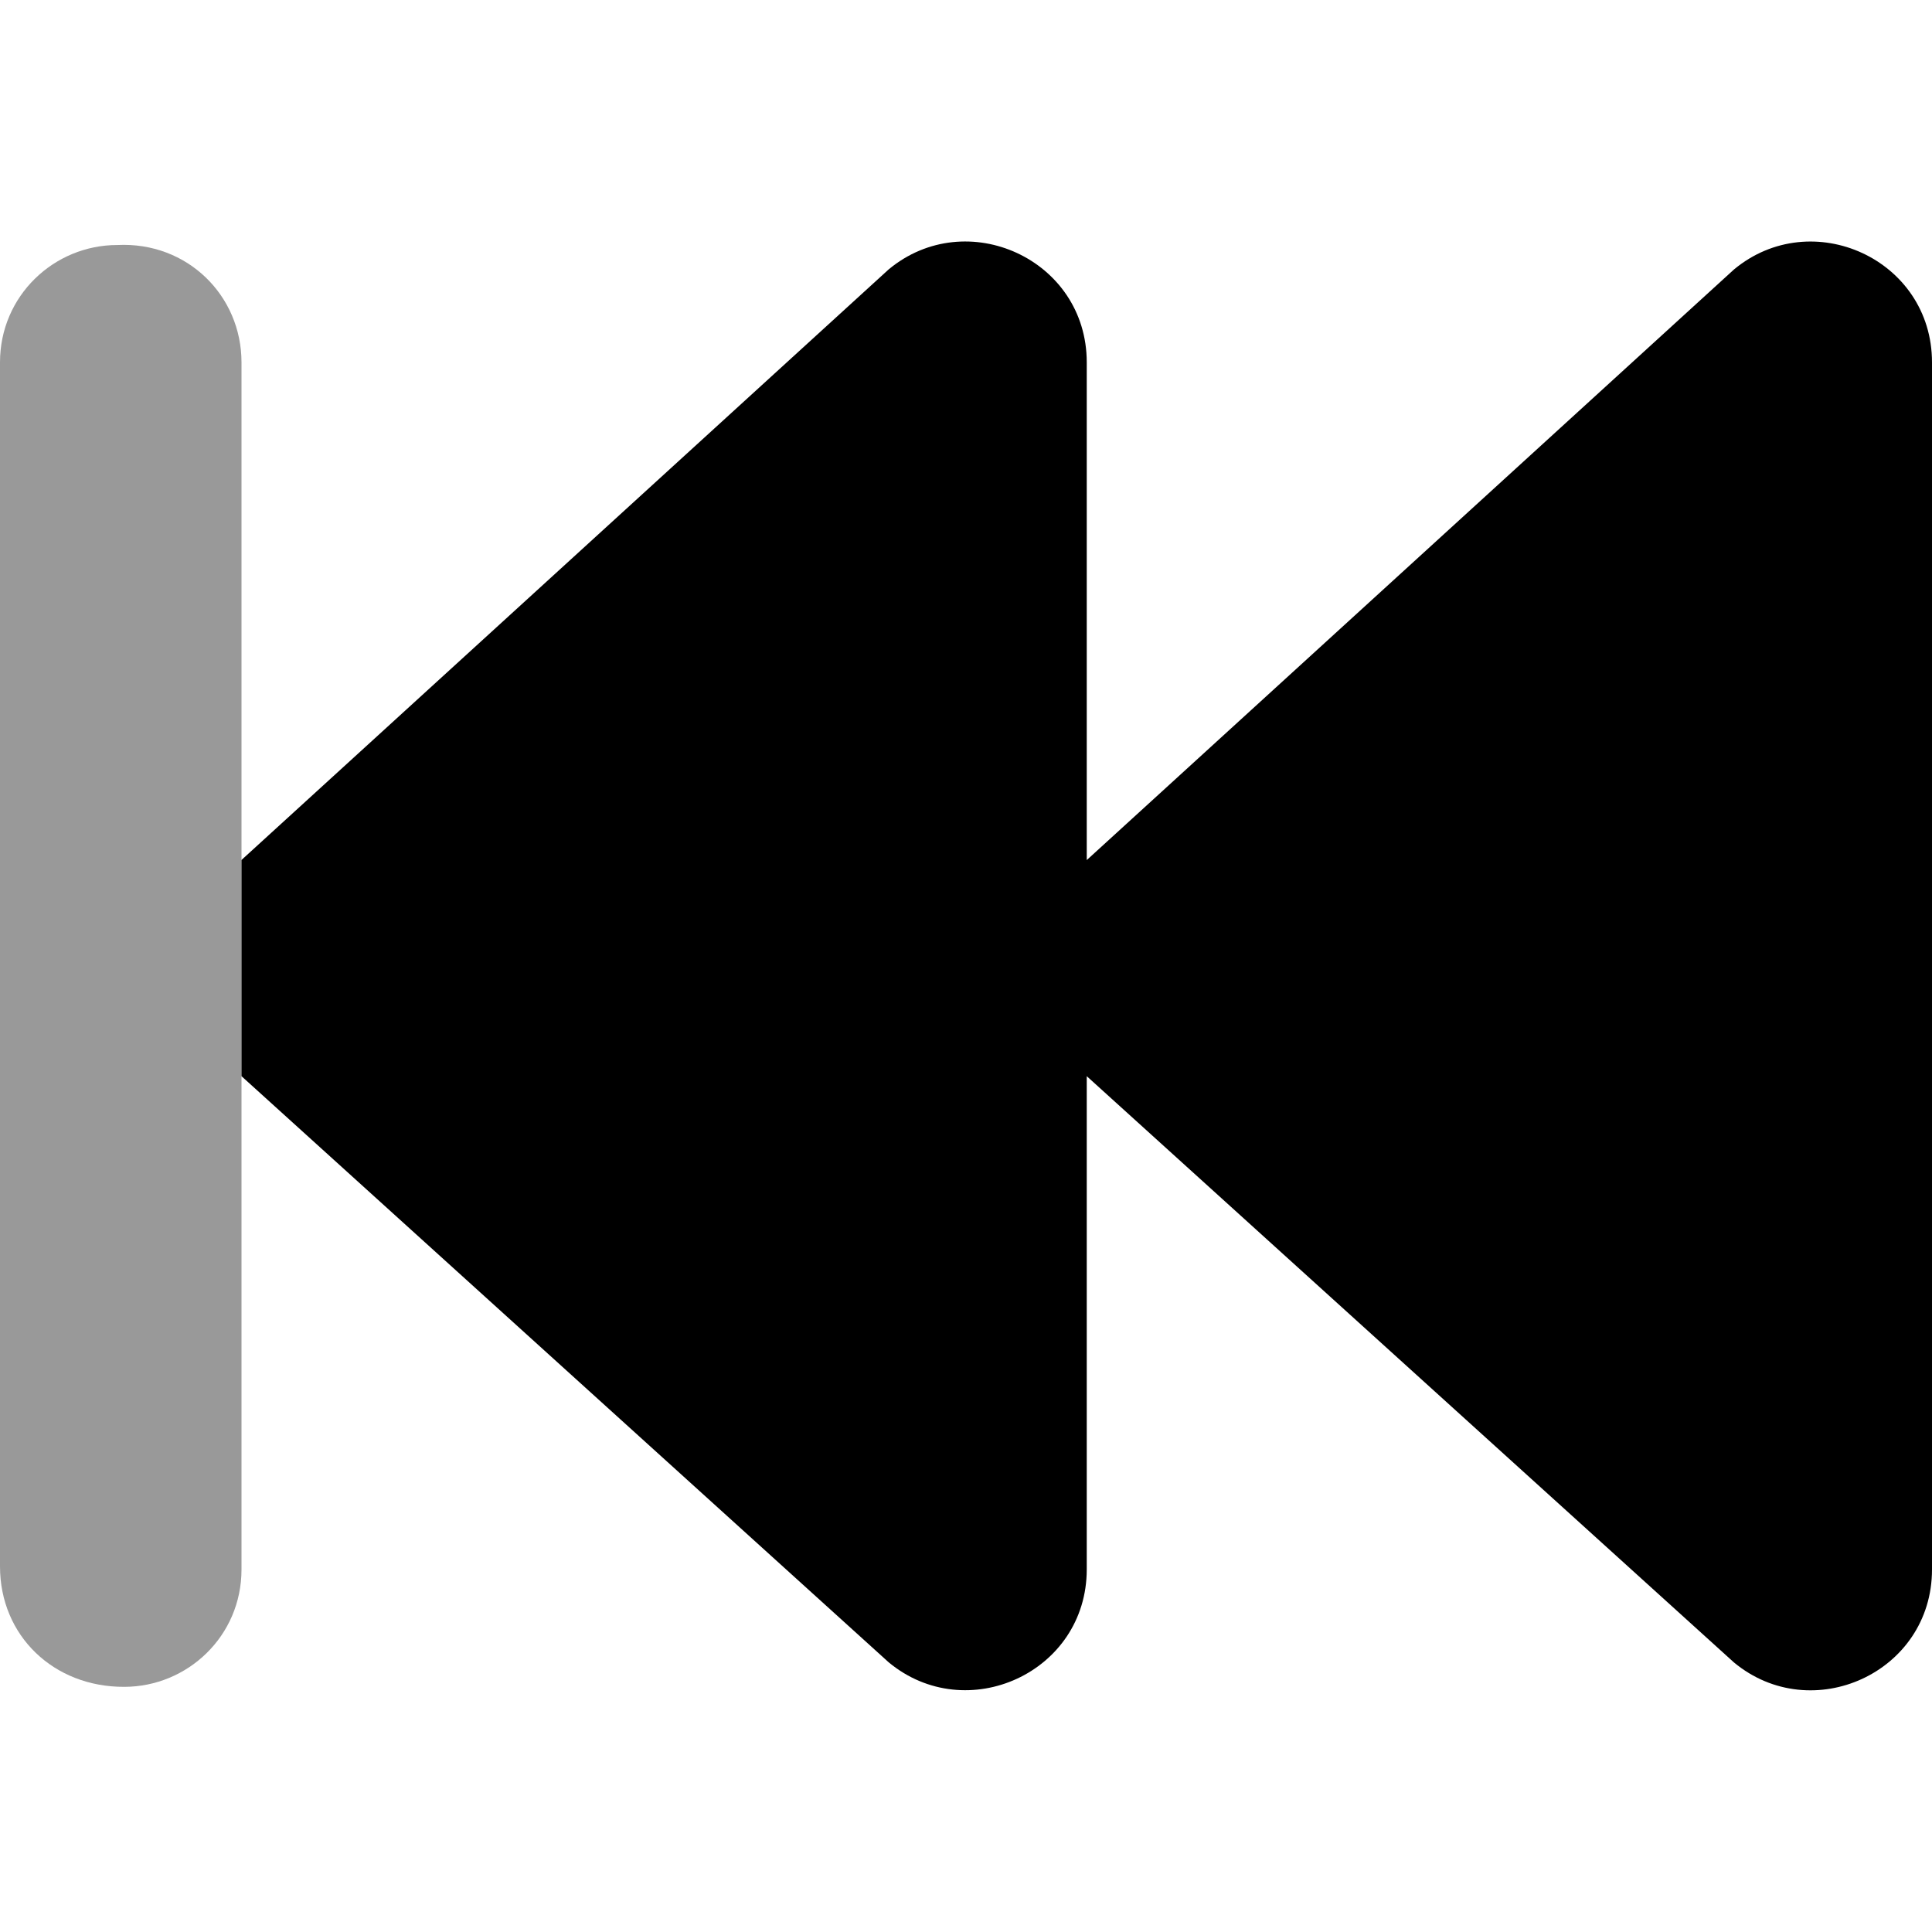
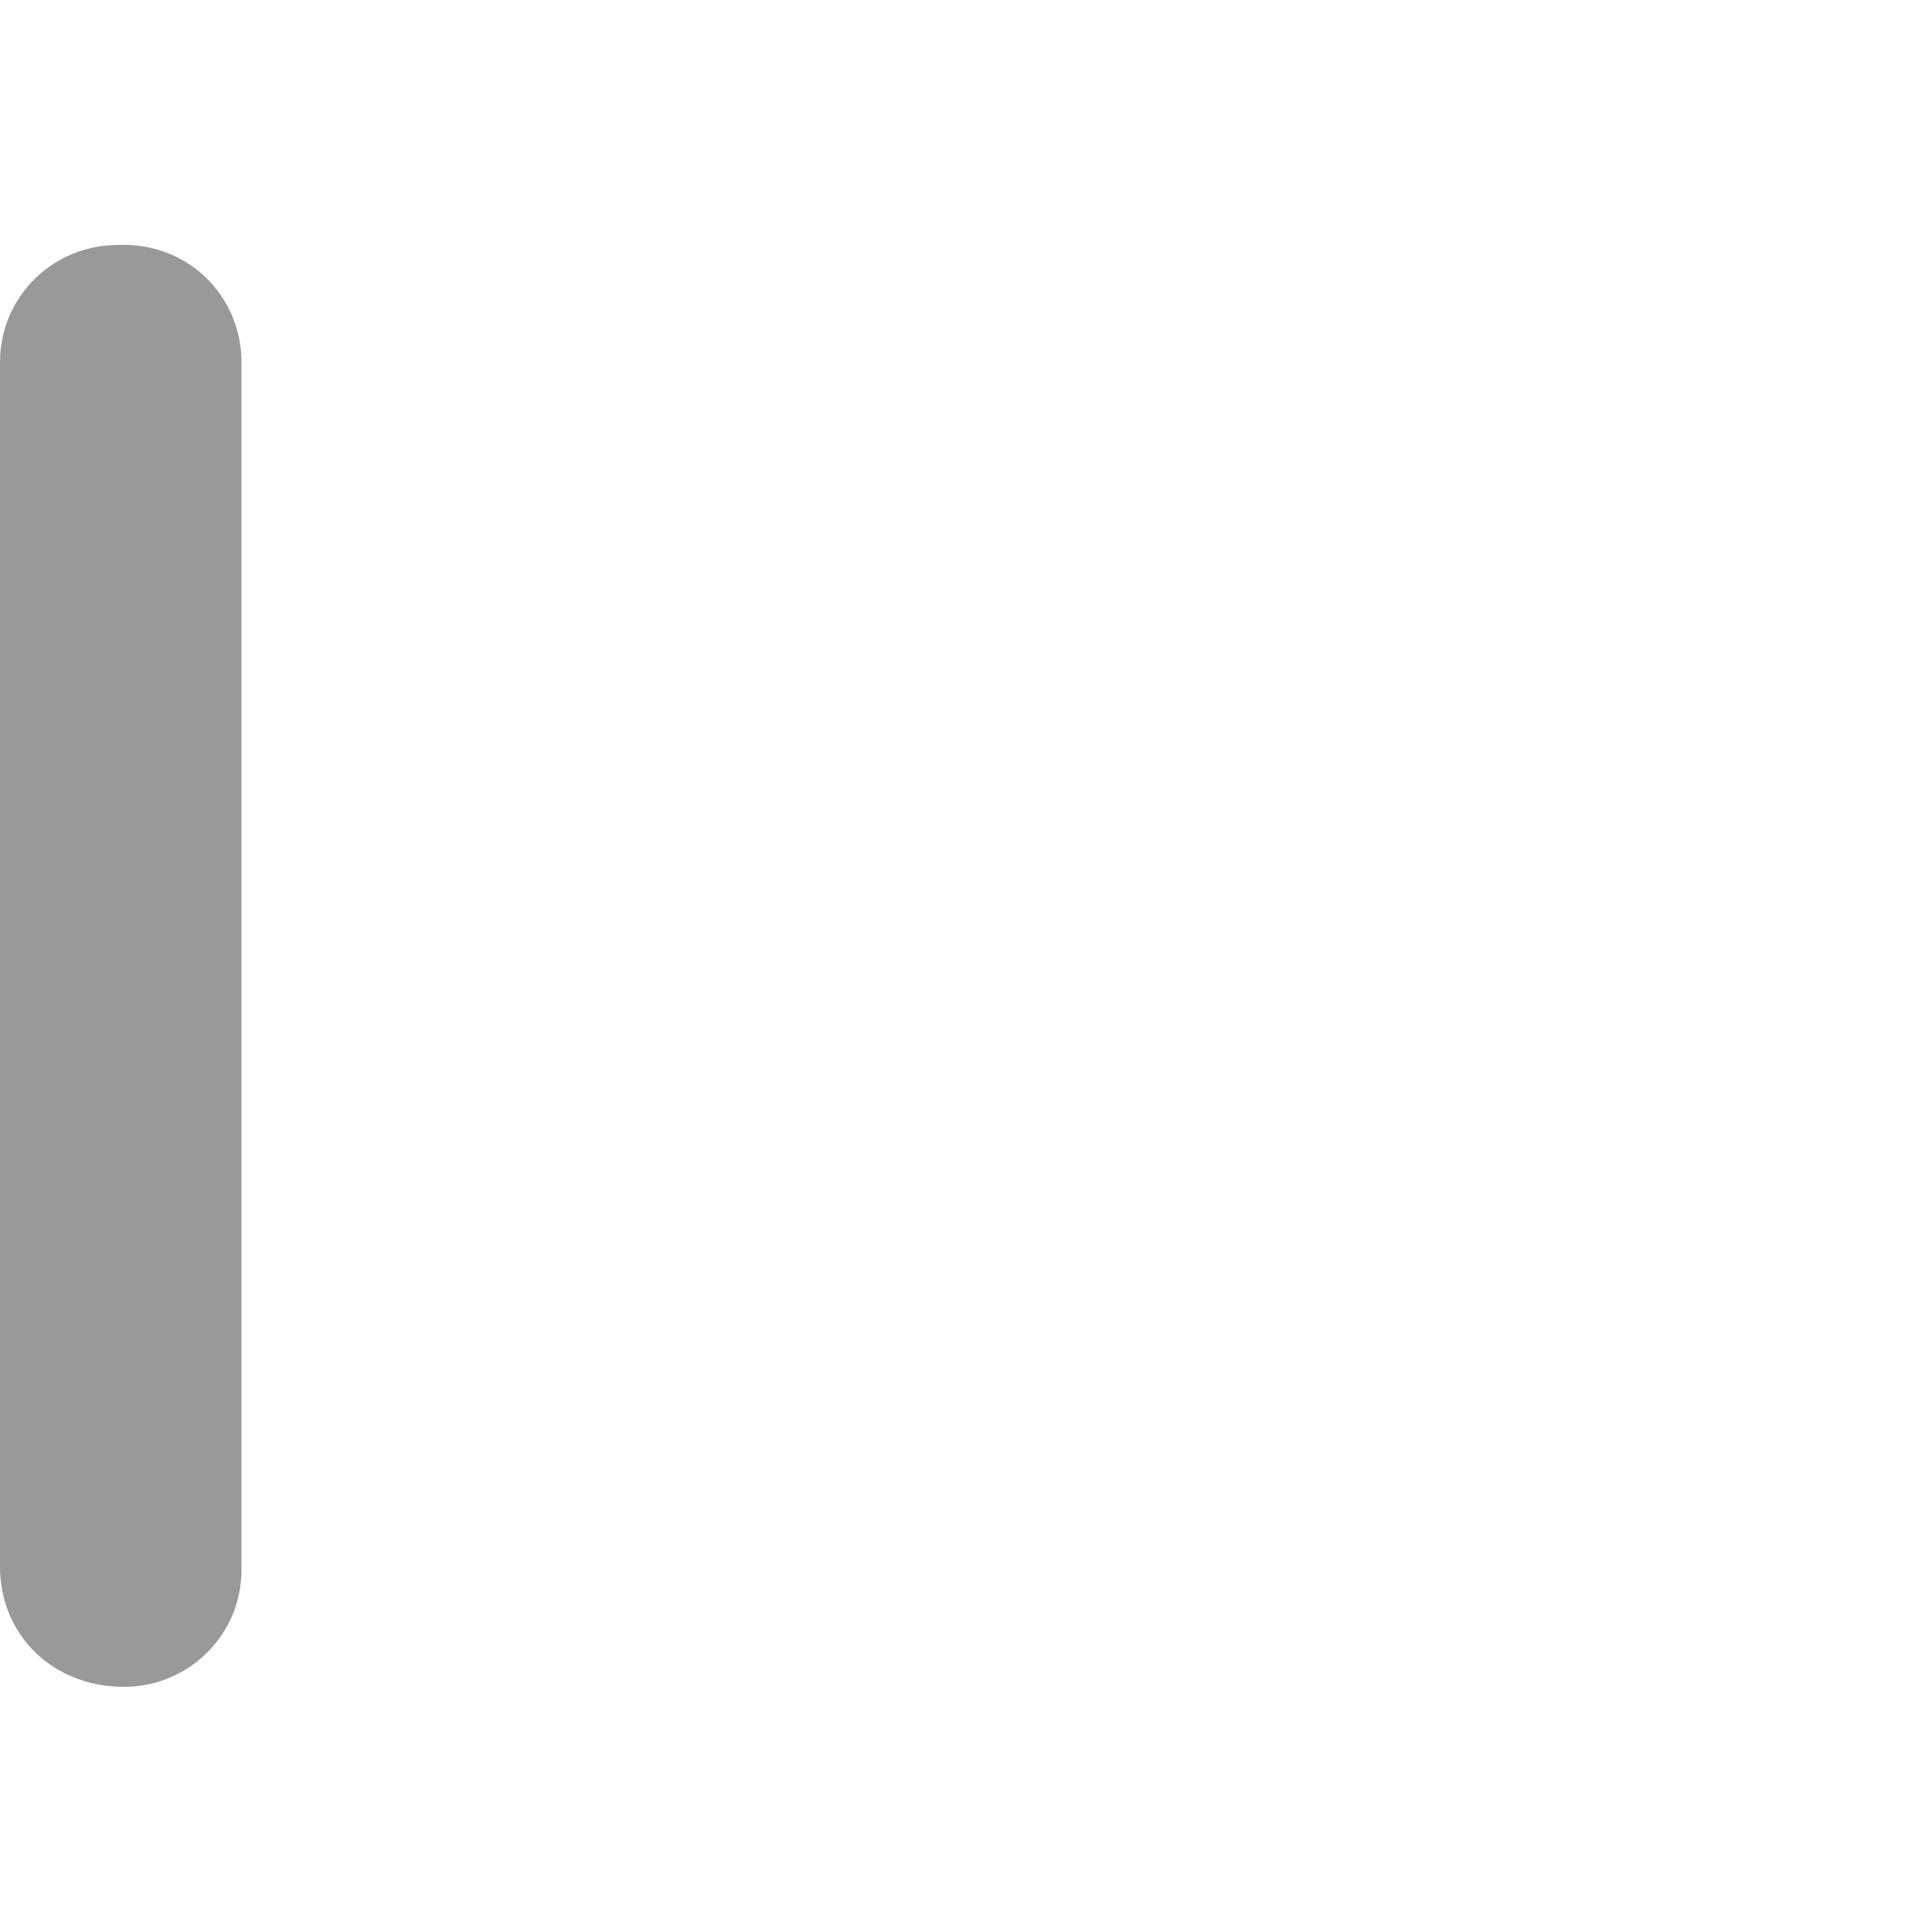
<svg xmlns="http://www.w3.org/2000/svg" viewBox="0 0 512 512">
  <defs>
    <style>.fa-secondary{opacity:.4}</style>
  </defs>
-   <path class="fa-primary" d="M64 227.9l171.5-156.5C256.1 54.28 288 68.66 288 96.03v131.9l171.5-156.5C480.1 54.28 512 68.66 512 96.03v319.9c0 27.37-31.88 41.74-52.5 24.62L288 285.2v130.7c0 27.37-31.88 41.74-52.5 24.62L64 285.2V227.9z" />
  <path class="fa-secondary" d="M0 415.1V96.03c0-17.67 14.33-31.1 31.1-31.1C49.67 64.03 64 78.36 64 96.03v319.9c0 17.67-14.33 31.1-31.1 31.1C14.33 447.1 0 433.6 0 415.1z" />
</svg>